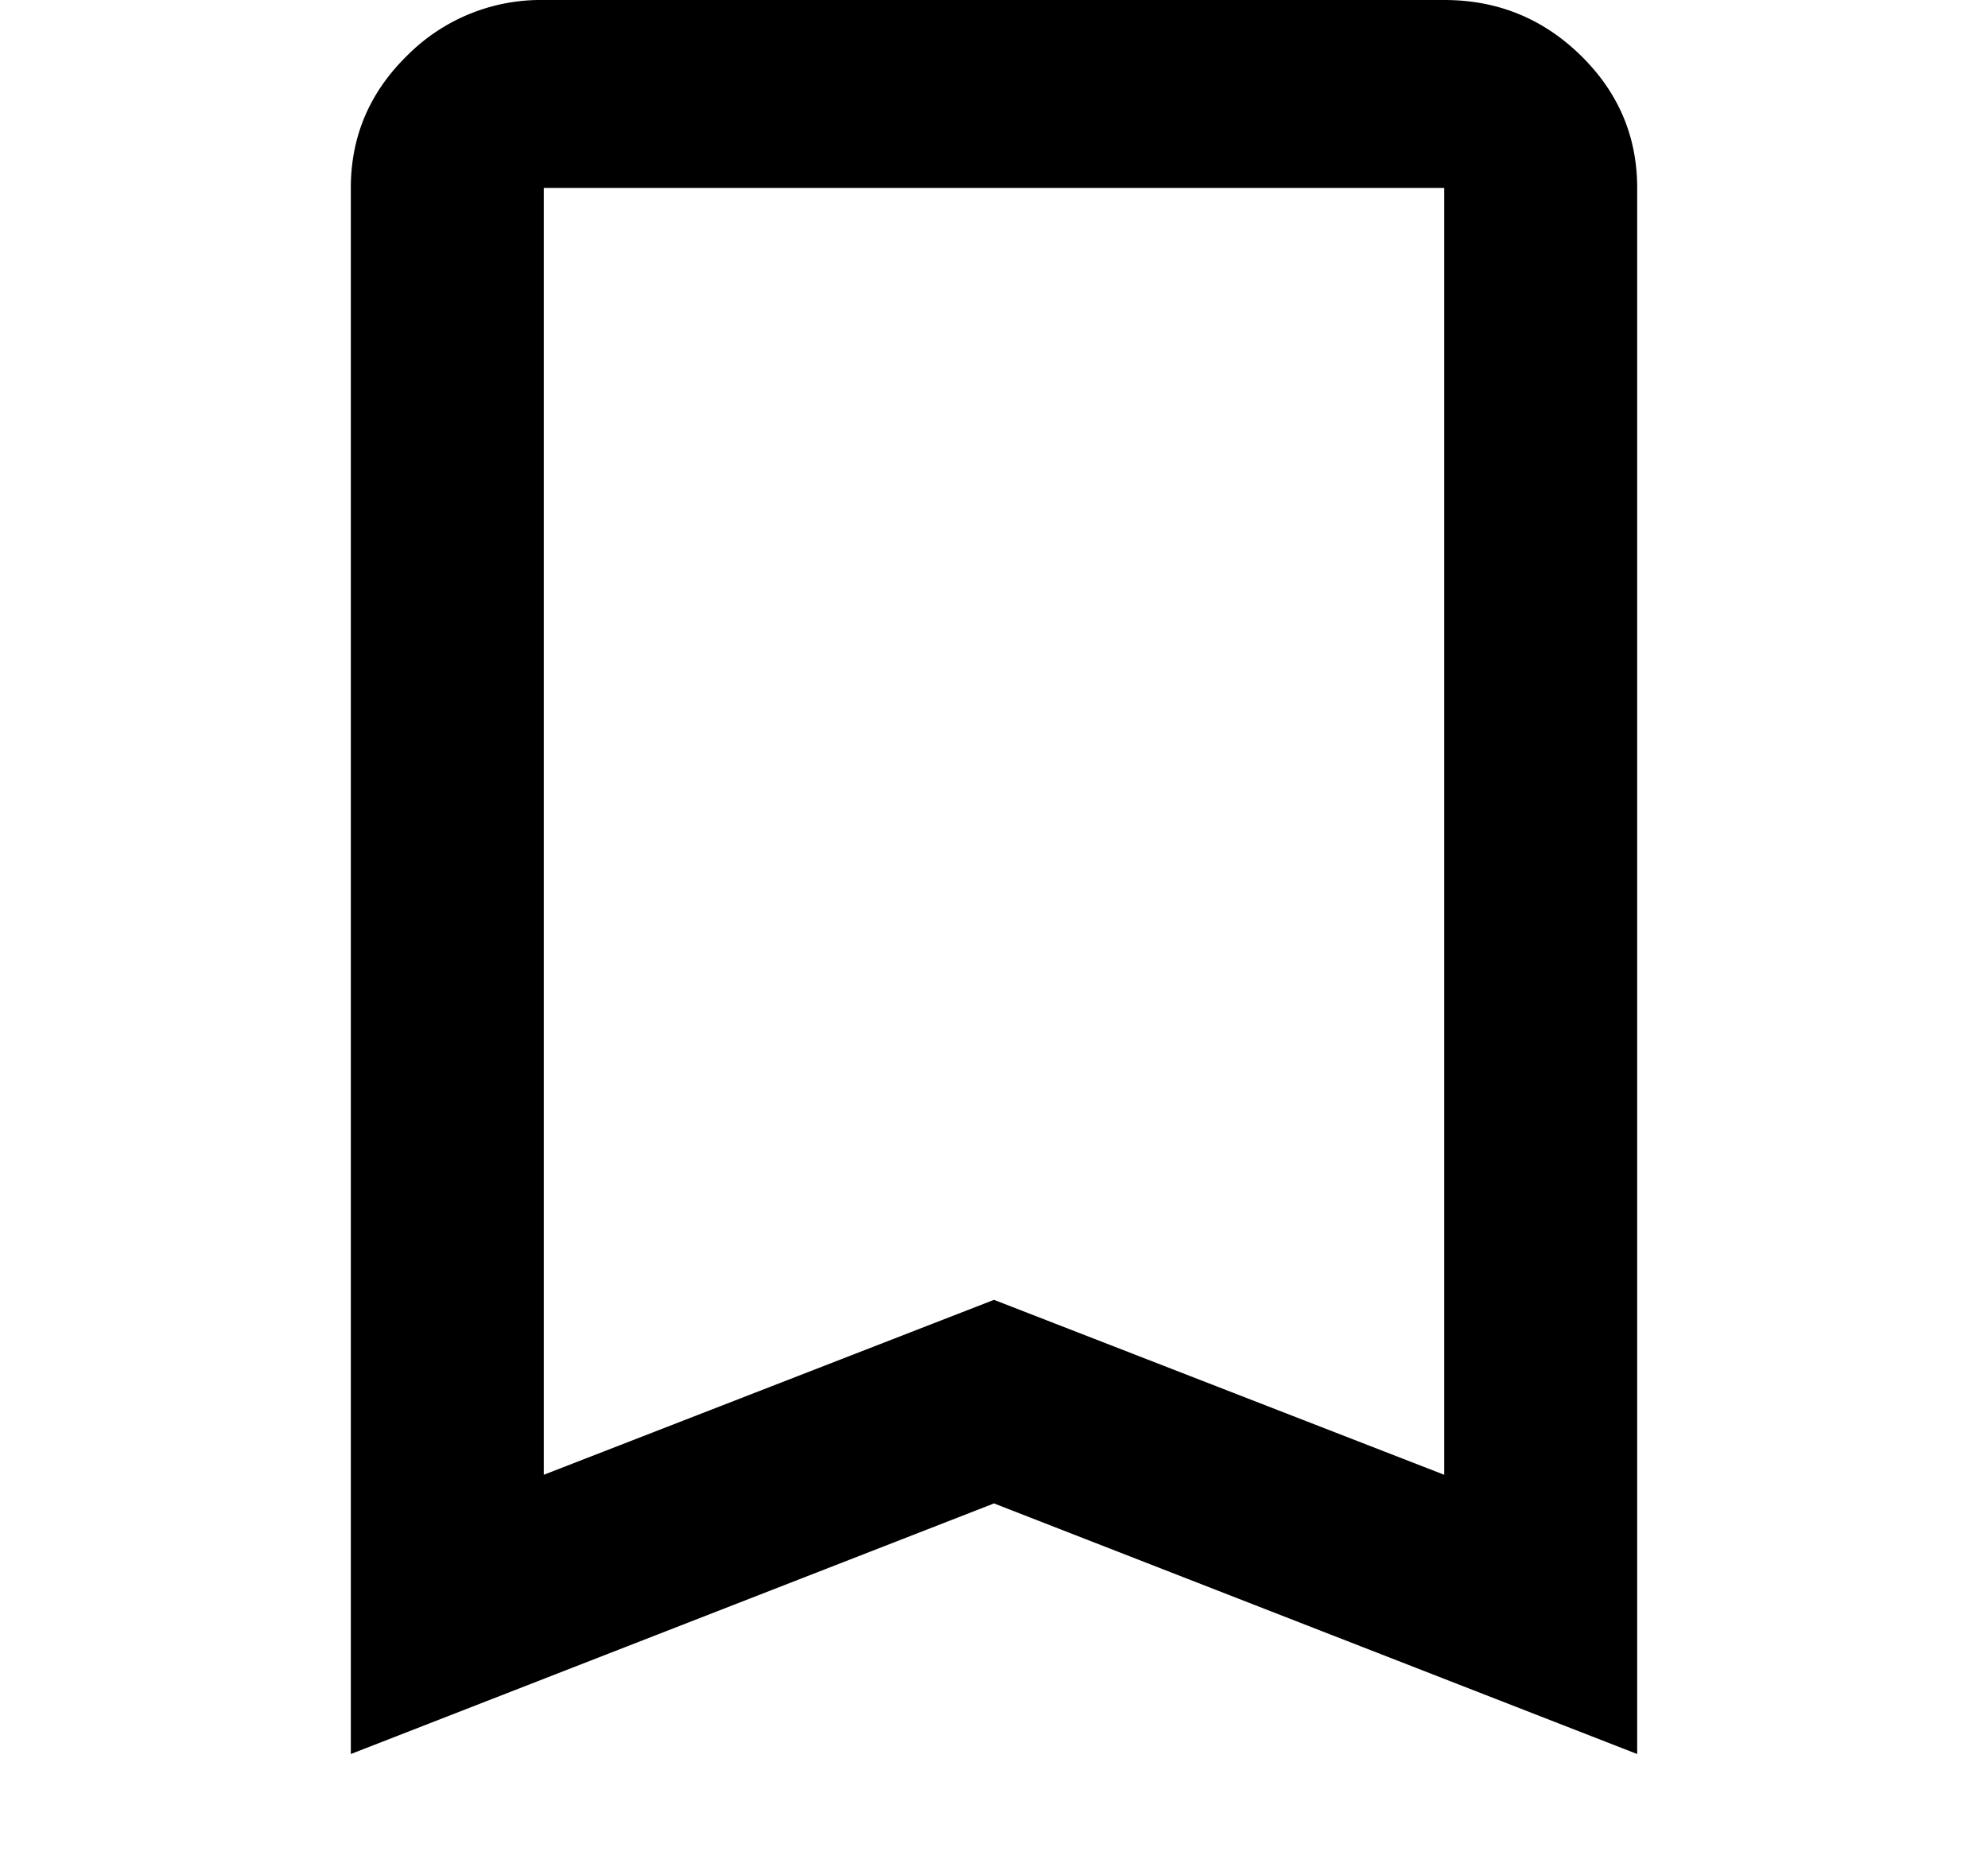
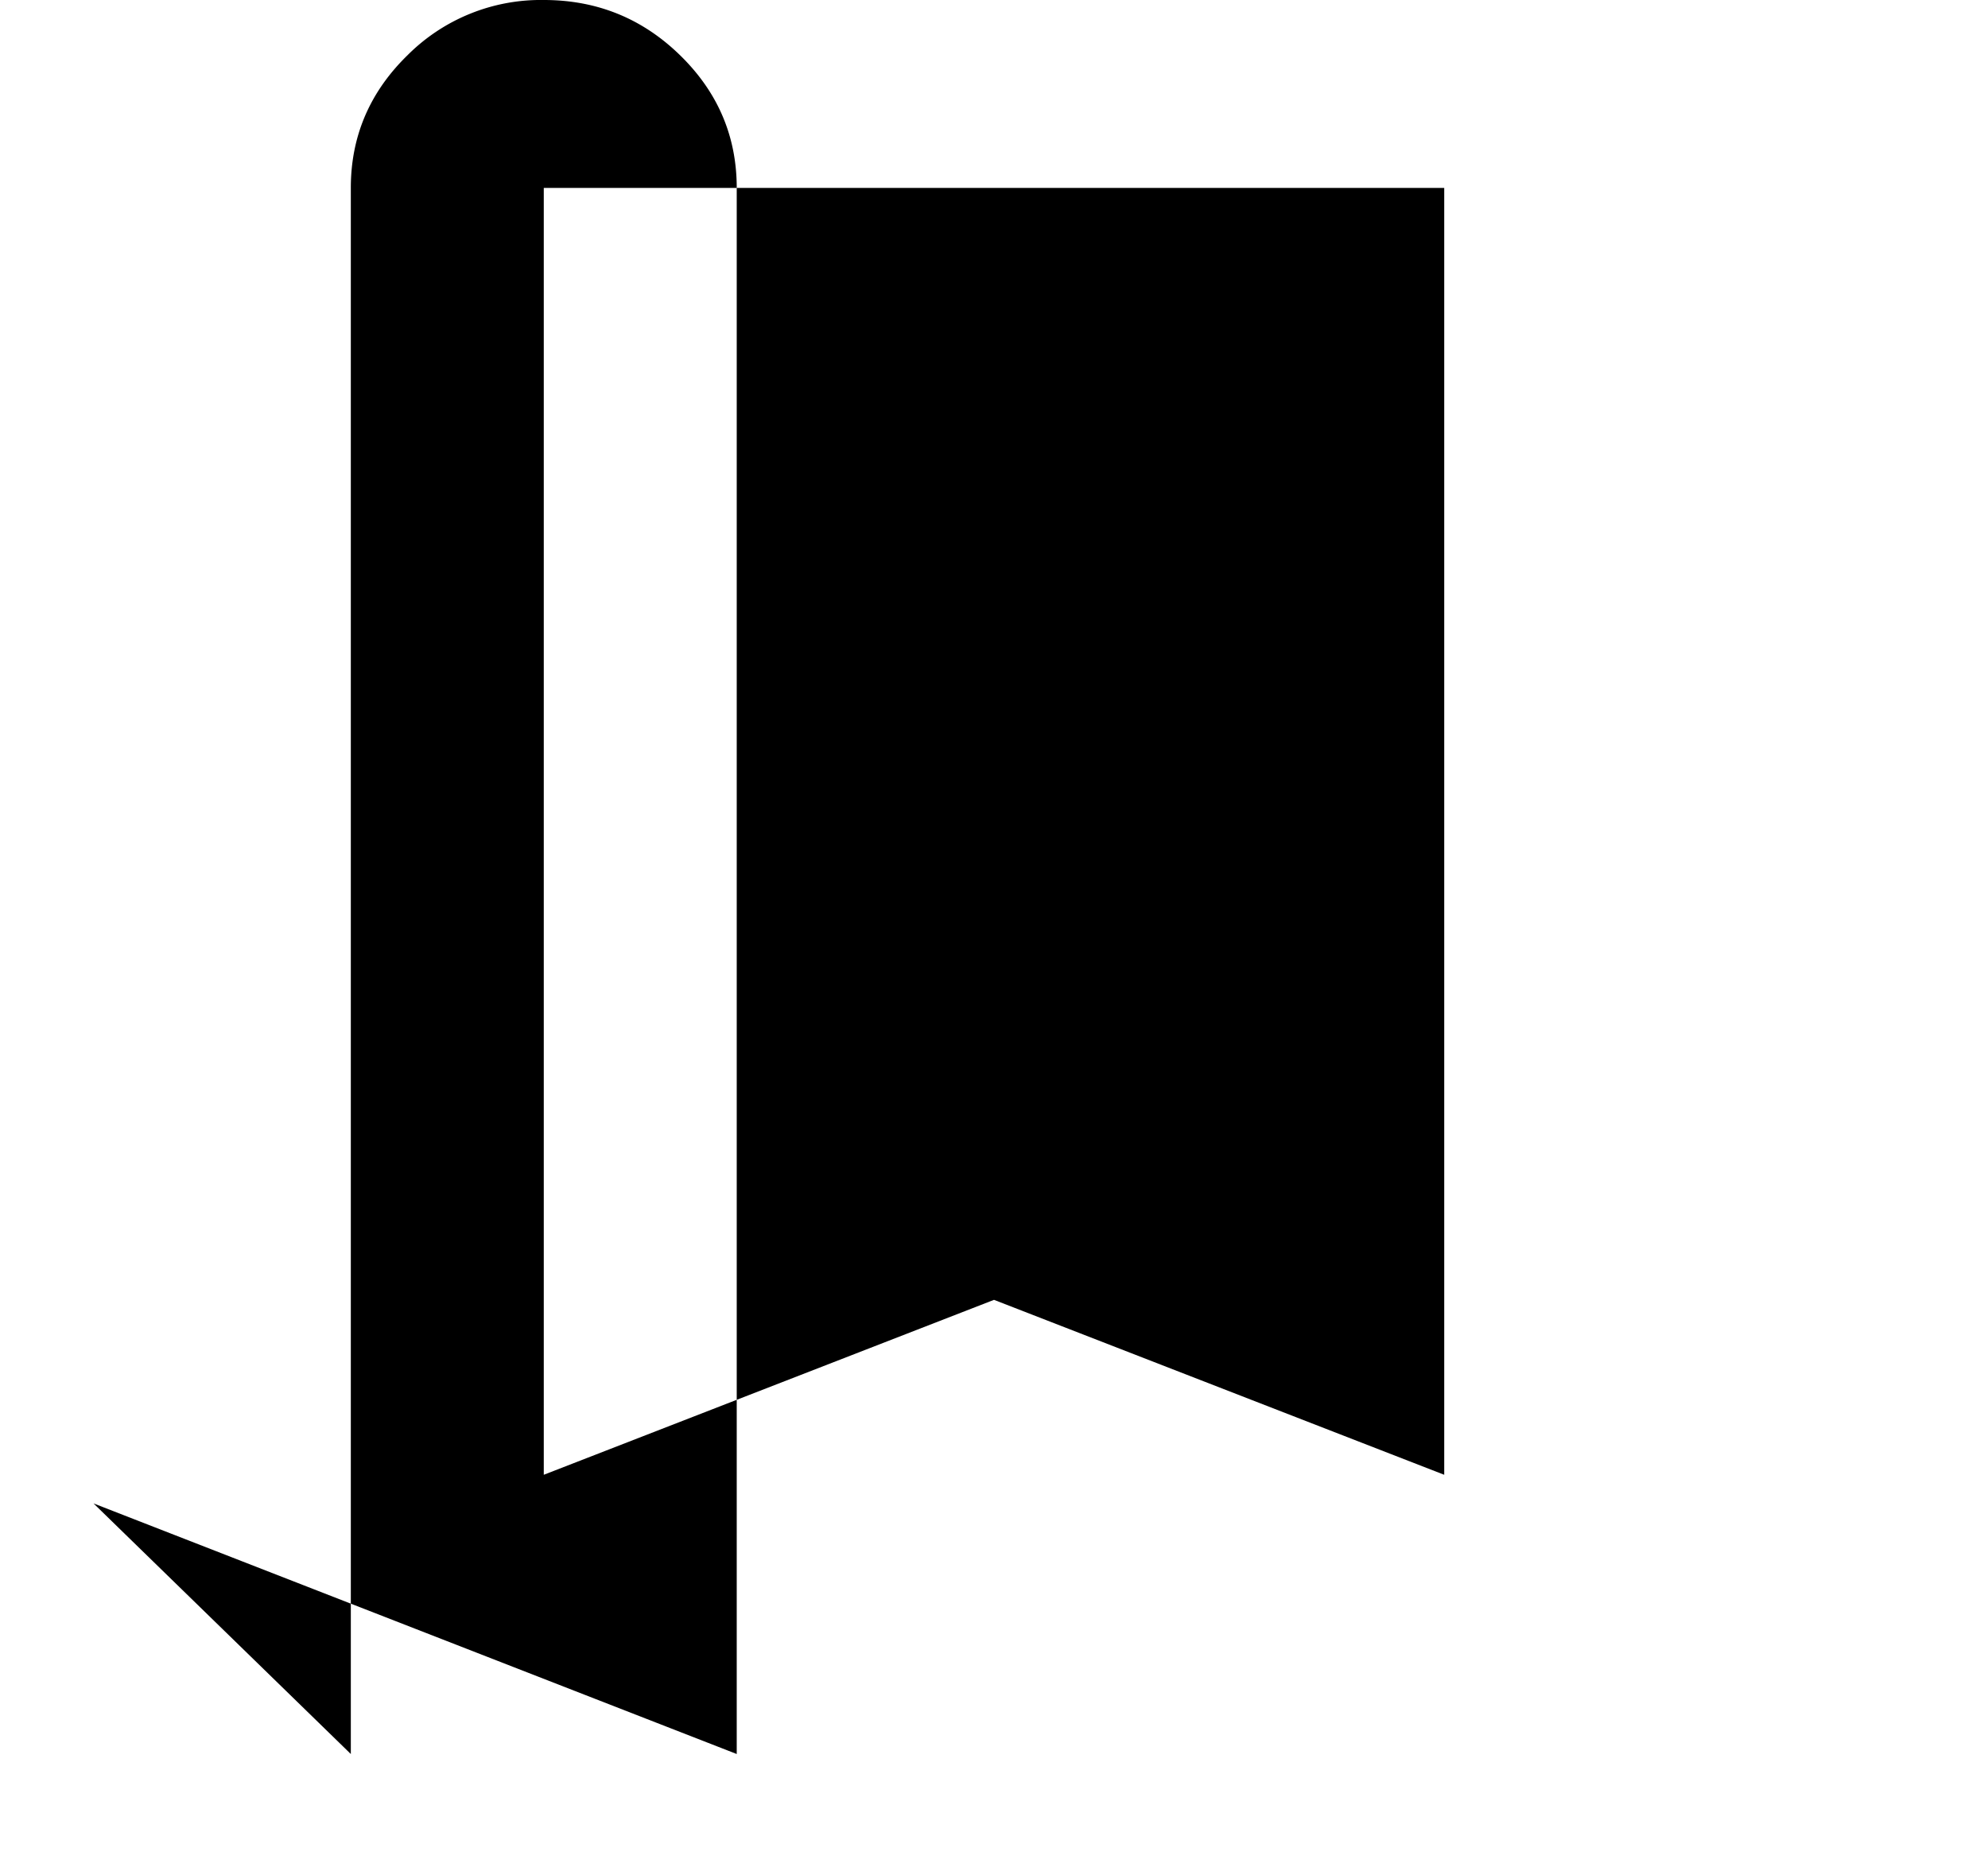
<svg xmlns="http://www.w3.org/2000/svg" width="17" height="16" fill="none">
-   <path d="M3 15V1.607c0-.442.162-.82.485-1.135A1.61 1.61 0 0 1 4.65 0h7.7c.454 0 .842.157 1.165.472.323.315.485.693.485 1.135V15l-5.5-2.143L3 15Zm1.65-2.388 3.85-1.496 3.85 1.496V1.607h-7.7v11.005Z" fill="#000000" />
+   <path d="M3 15V1.607c0-.442.162-.82.485-1.135A1.61 1.61 0 0 1 4.65 0c.454 0 .842.157 1.165.472.323.315.485.693.485 1.135V15l-5.5-2.143L3 15Zm1.65-2.388 3.85-1.496 3.85 1.496V1.607h-7.7v11.005Z" fill="#000000" />
</svg>